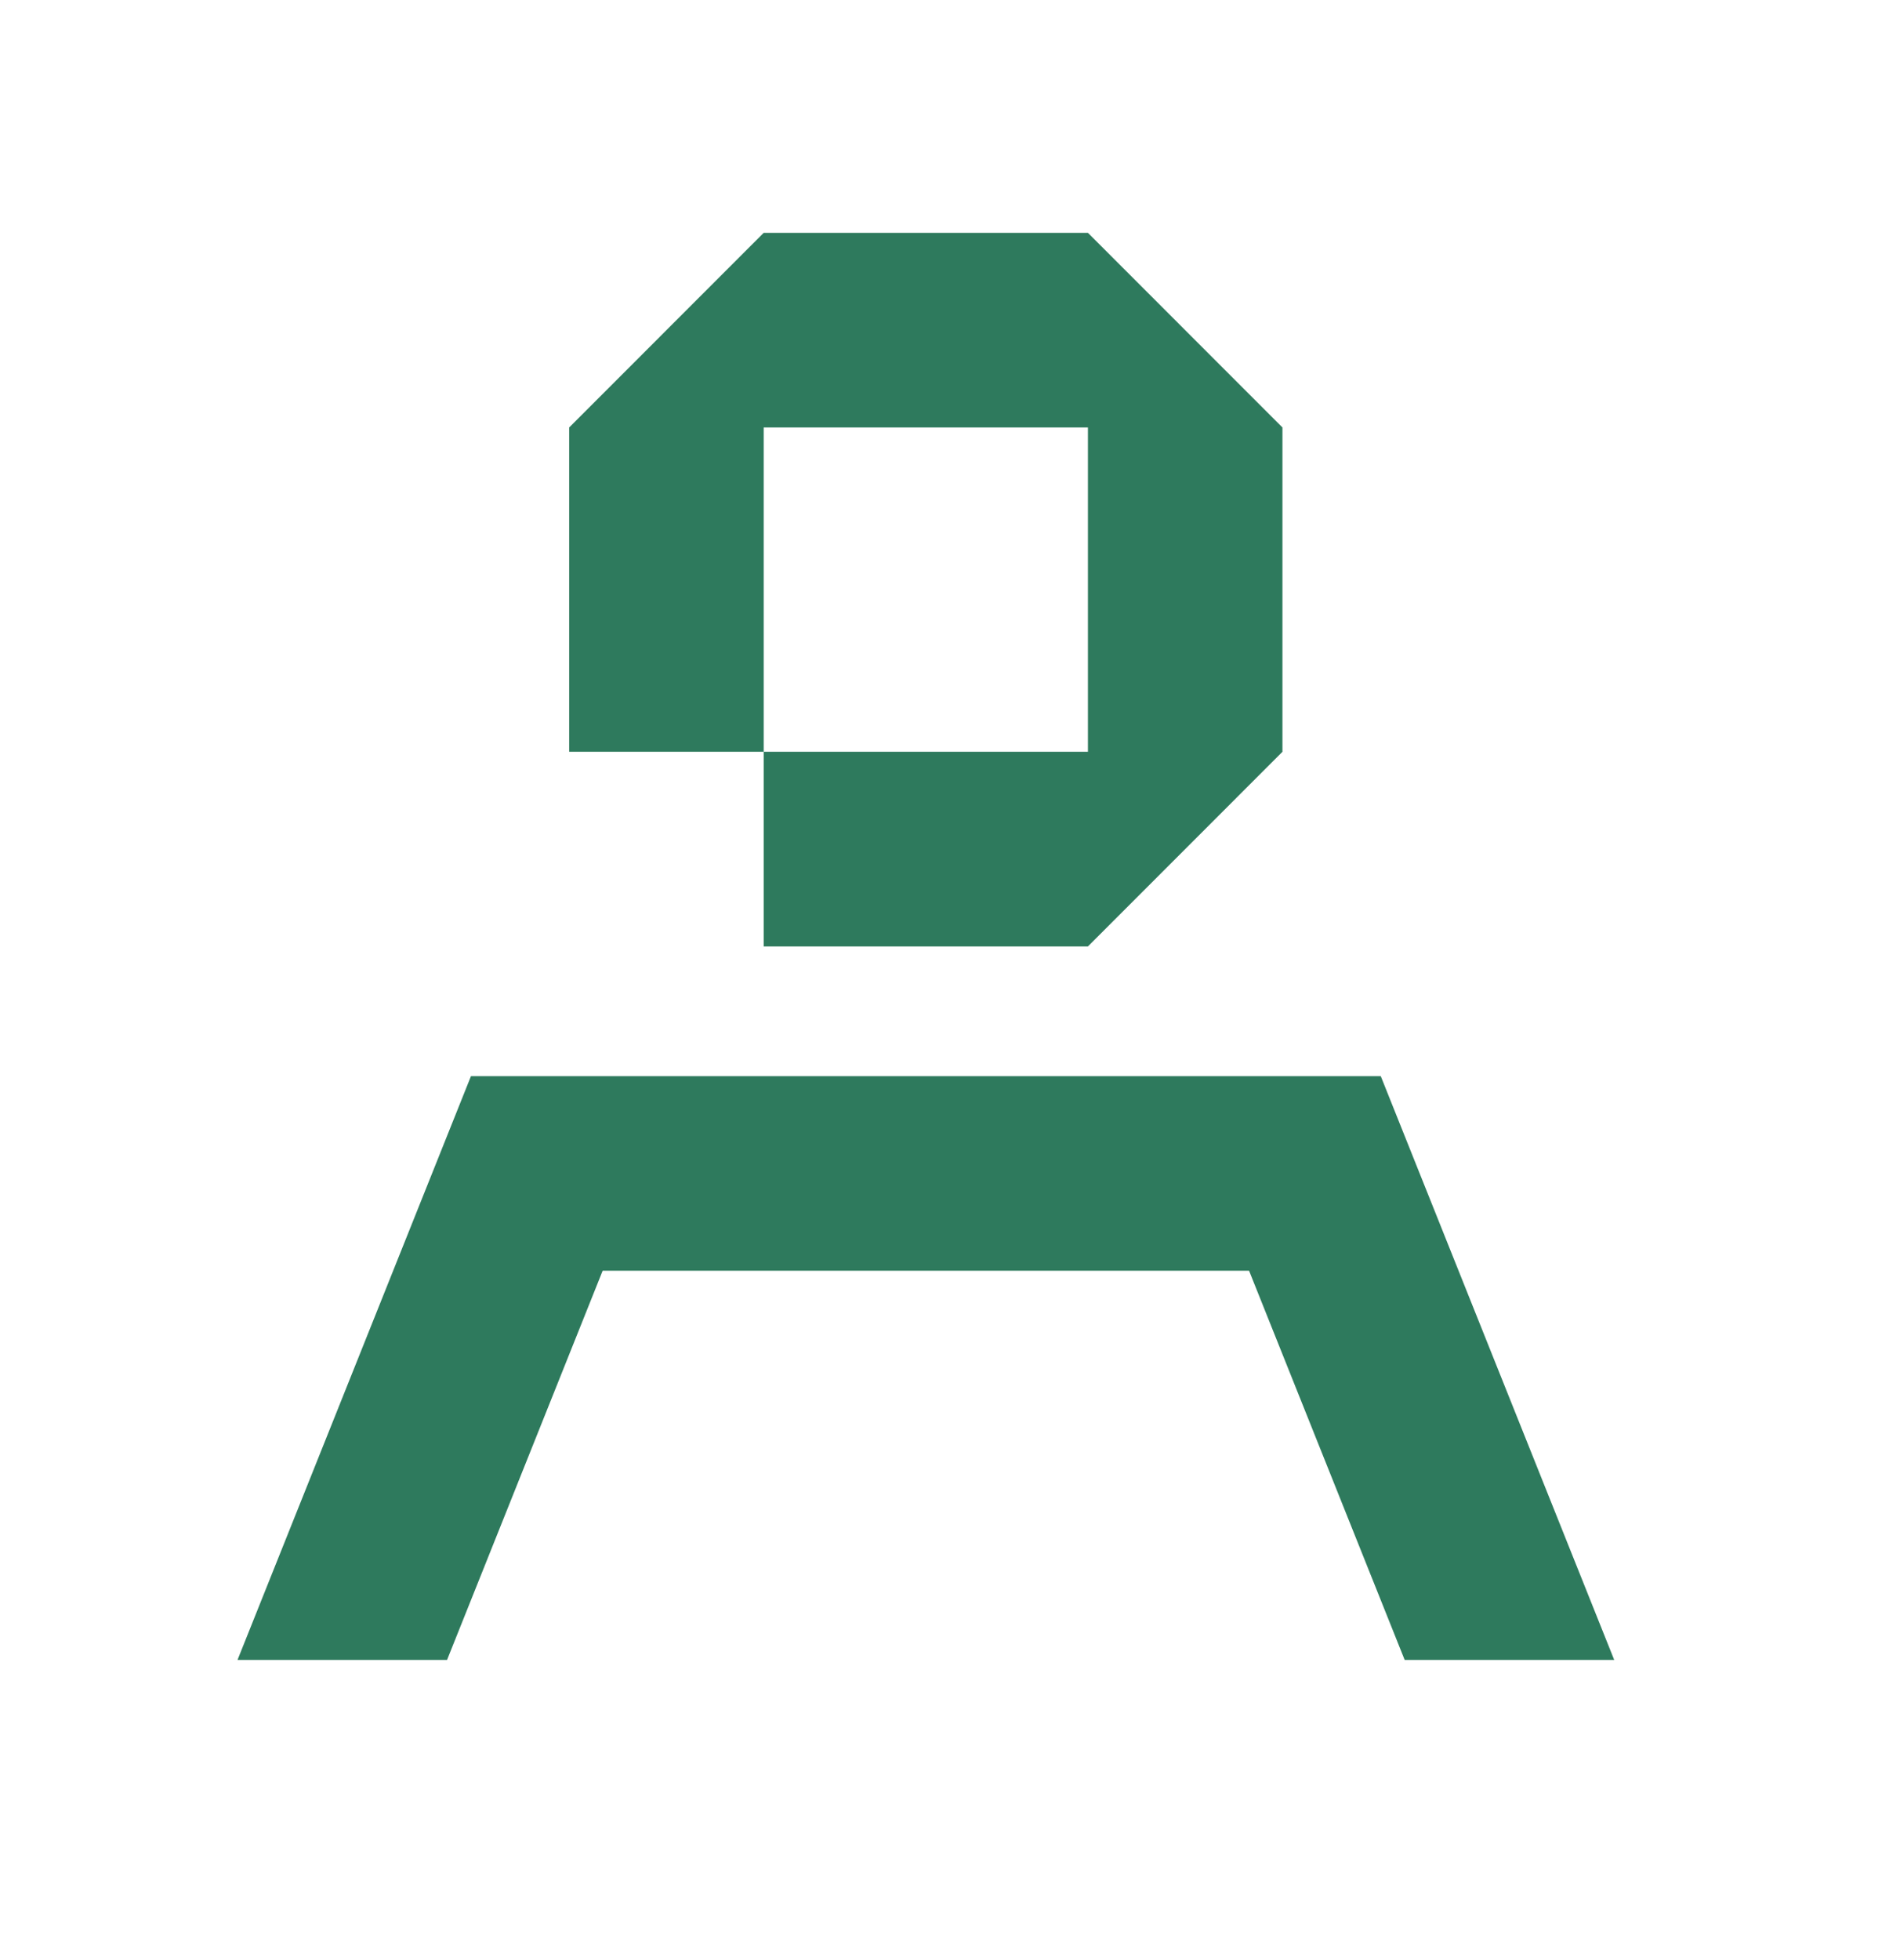
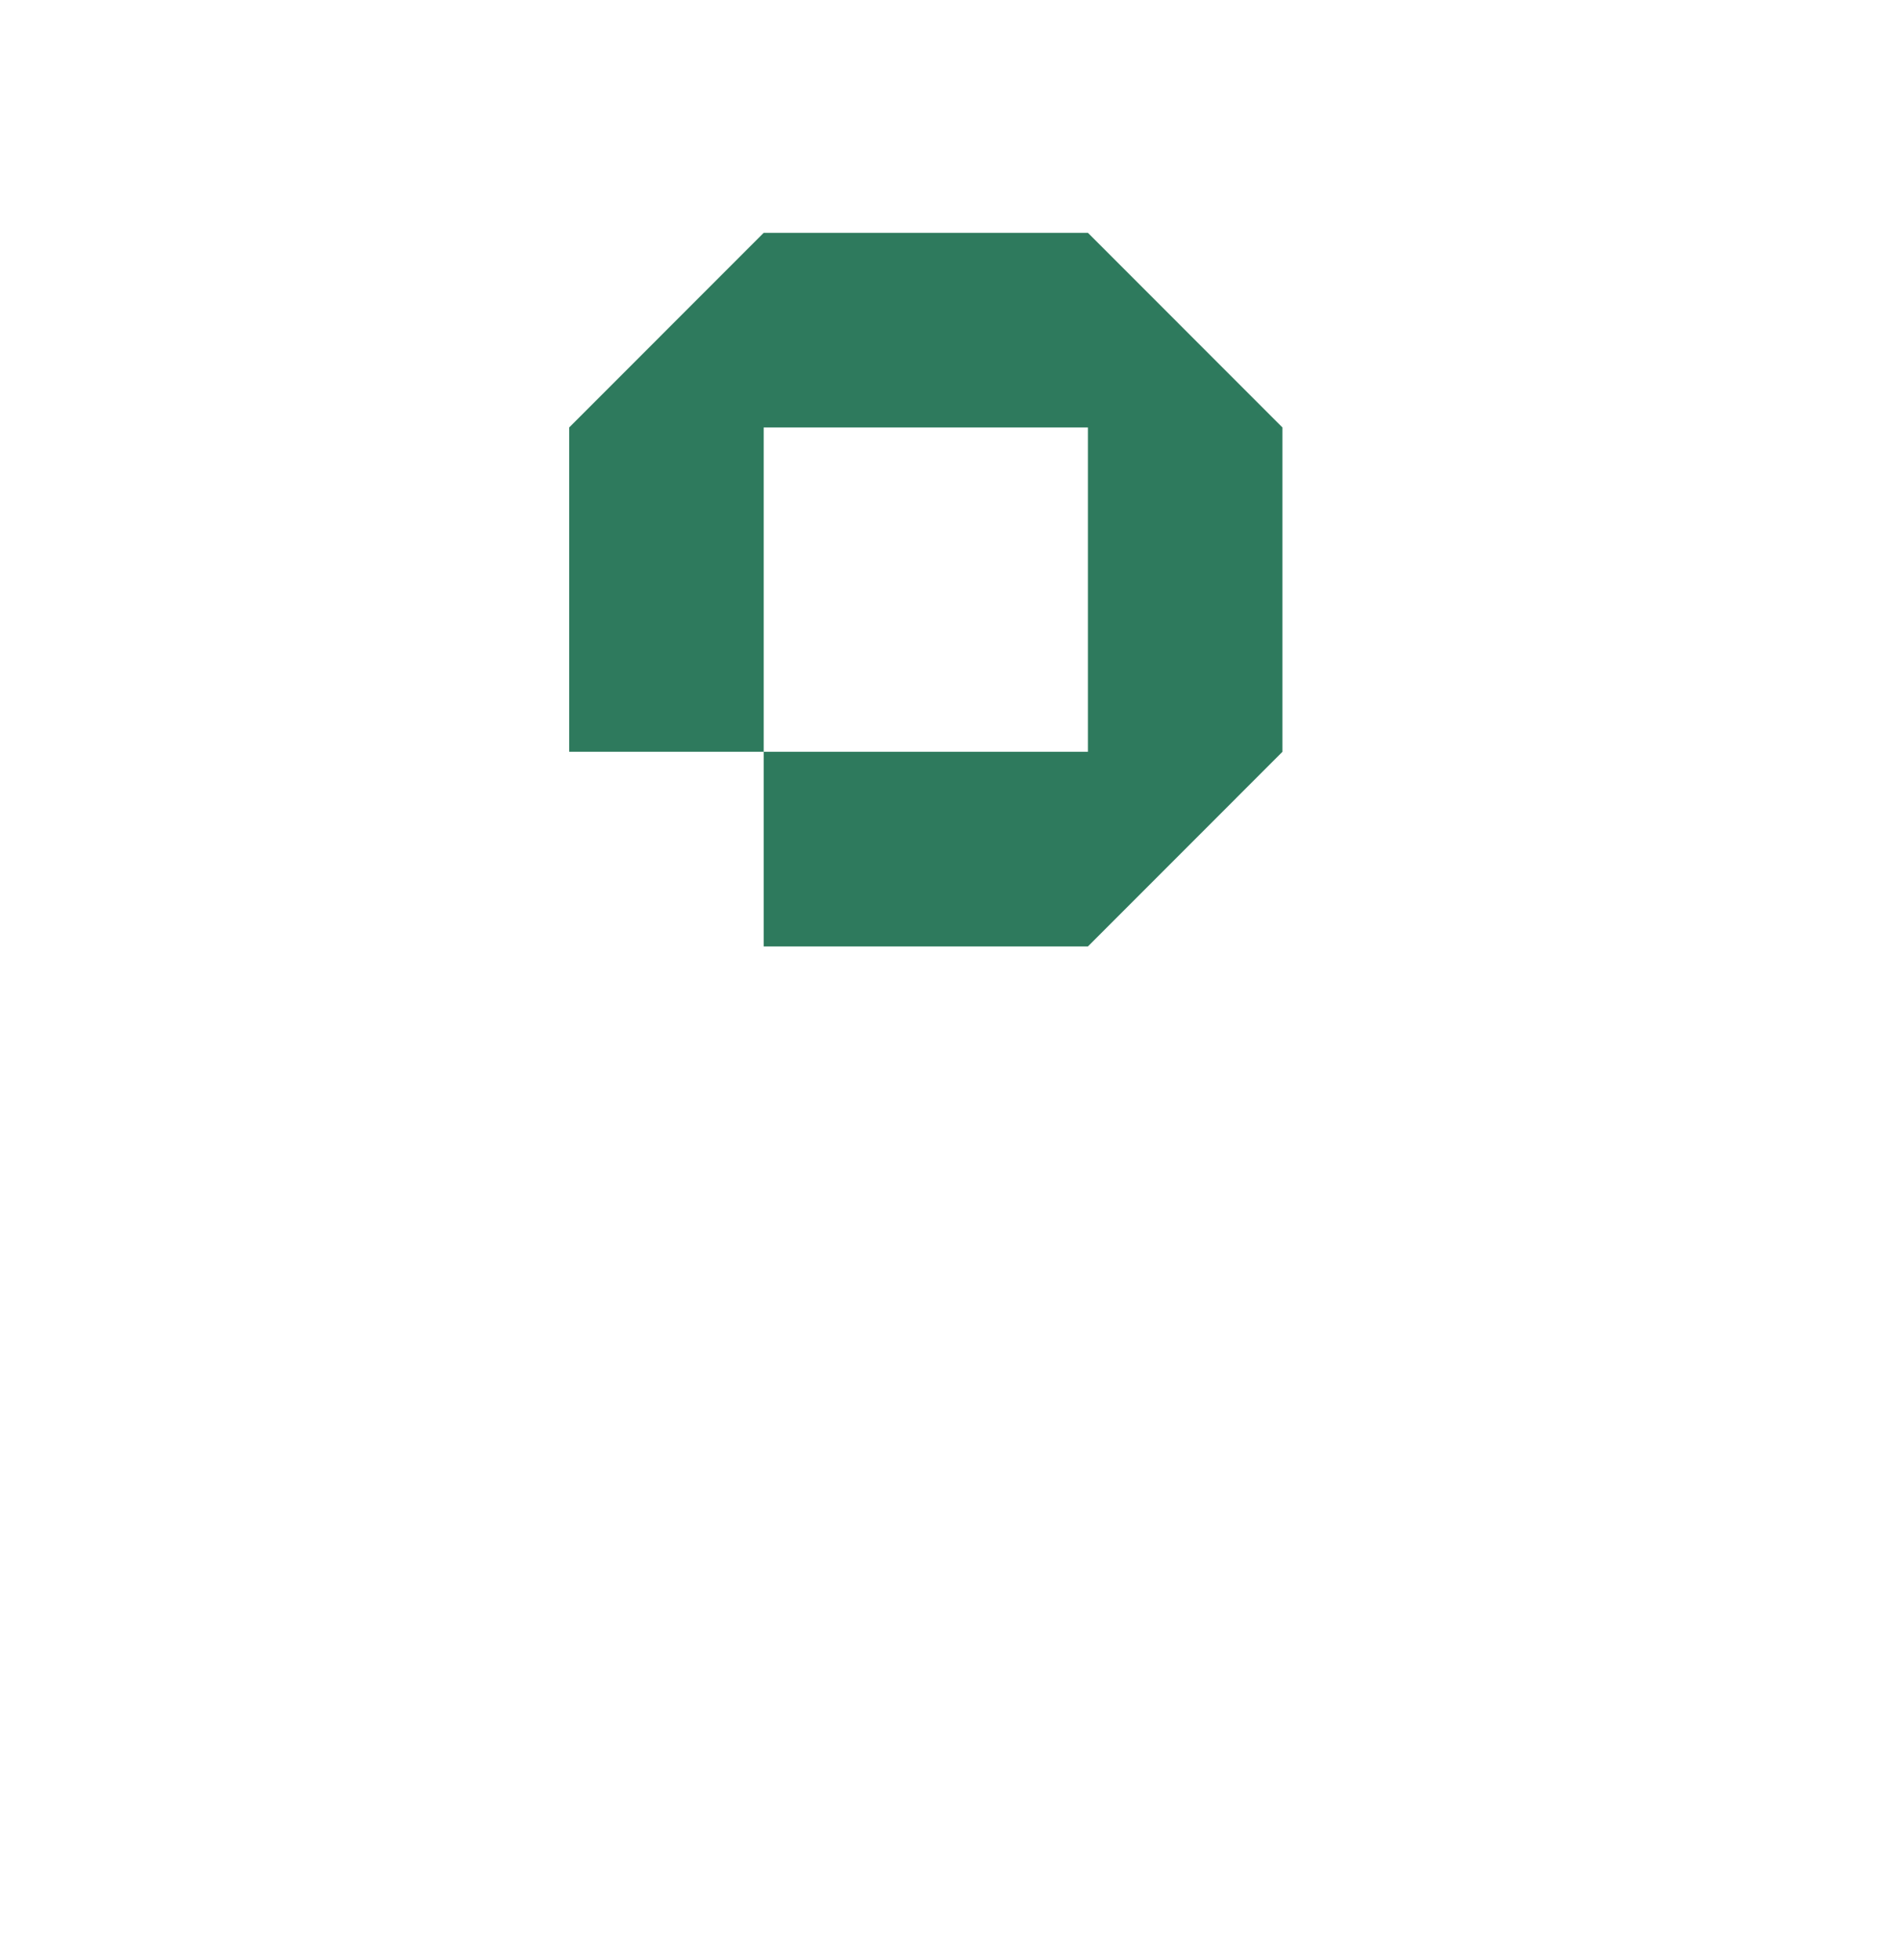
<svg xmlns="http://www.w3.org/2000/svg" width="32" height="33" viewBox="0 0 32 33" fill="none">
-   <path d="M23.255 18.118H7.932L4 27.947H7.529L10.15 21.394H21.037L23.658 27.947H27.187L23.255 18.118Z" fill="#2E7A5D" />
  <path d="M12.862 7.197H18.323V12.657H12.862V15.934H18.323L21.599 12.657V7.197L18.323 3.92H12.862L9.586 7.197V12.657H12.862V7.197Z" fill="#2E7A5D" />
</svg>